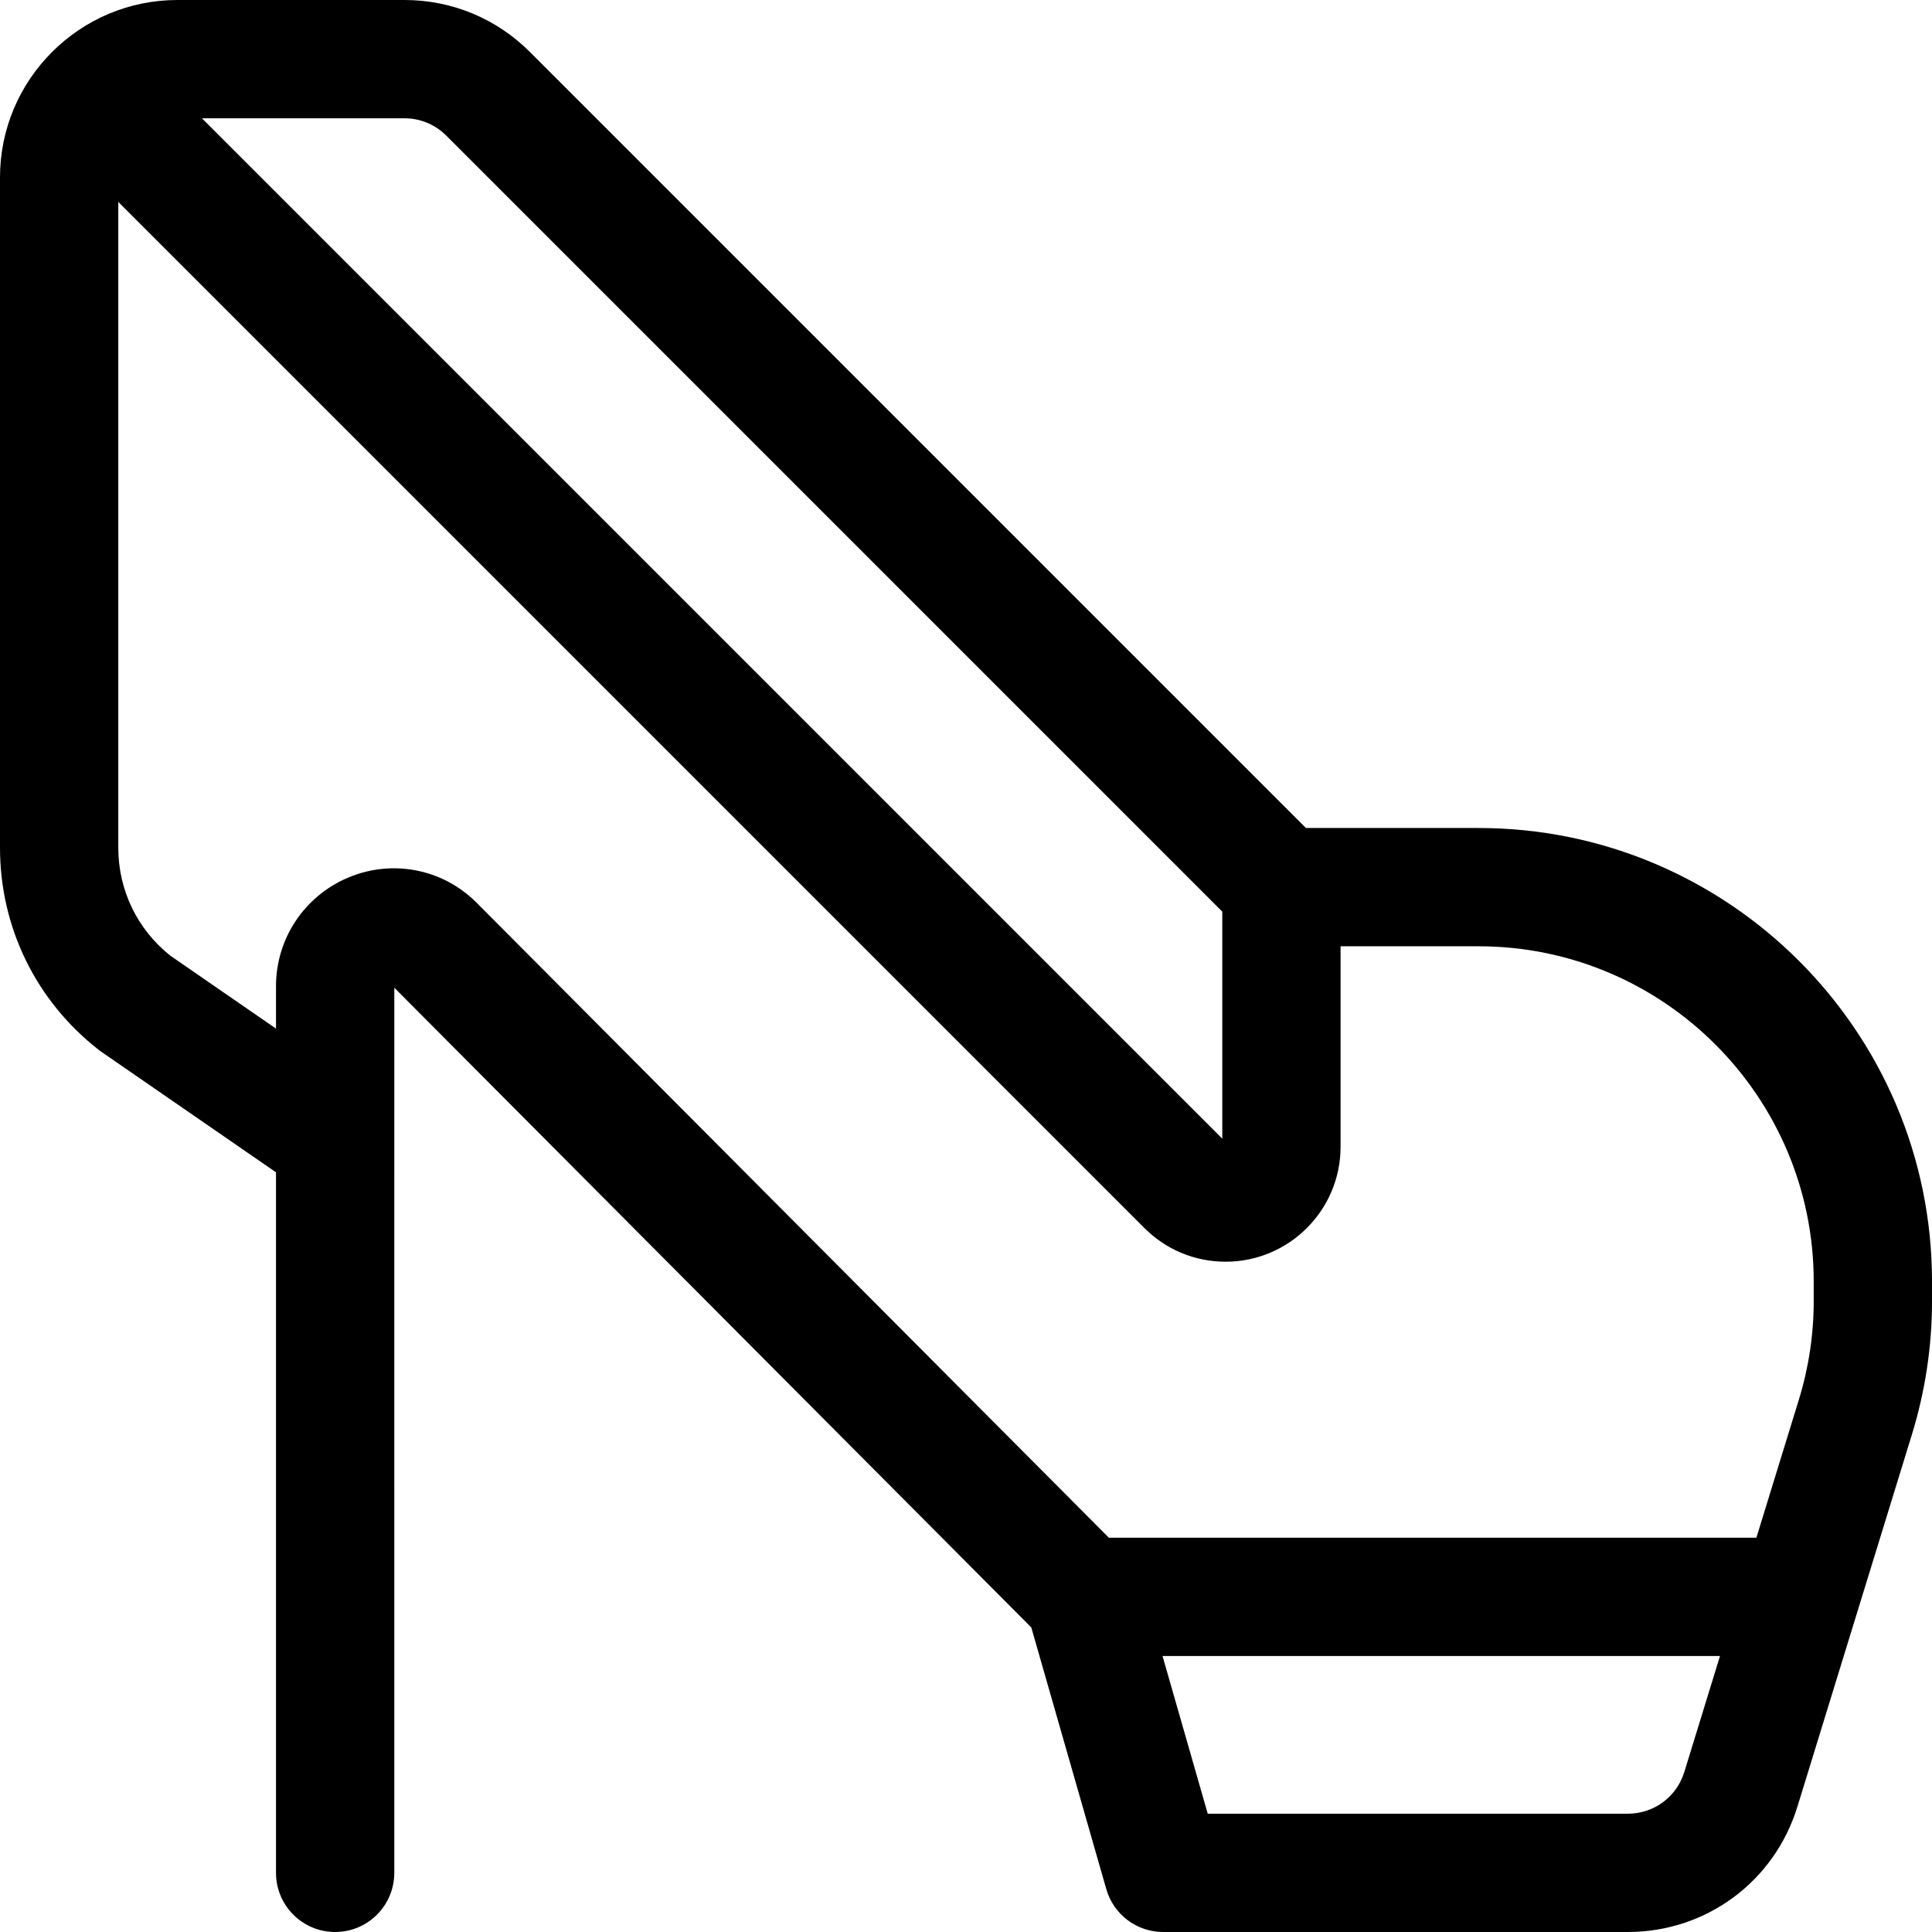
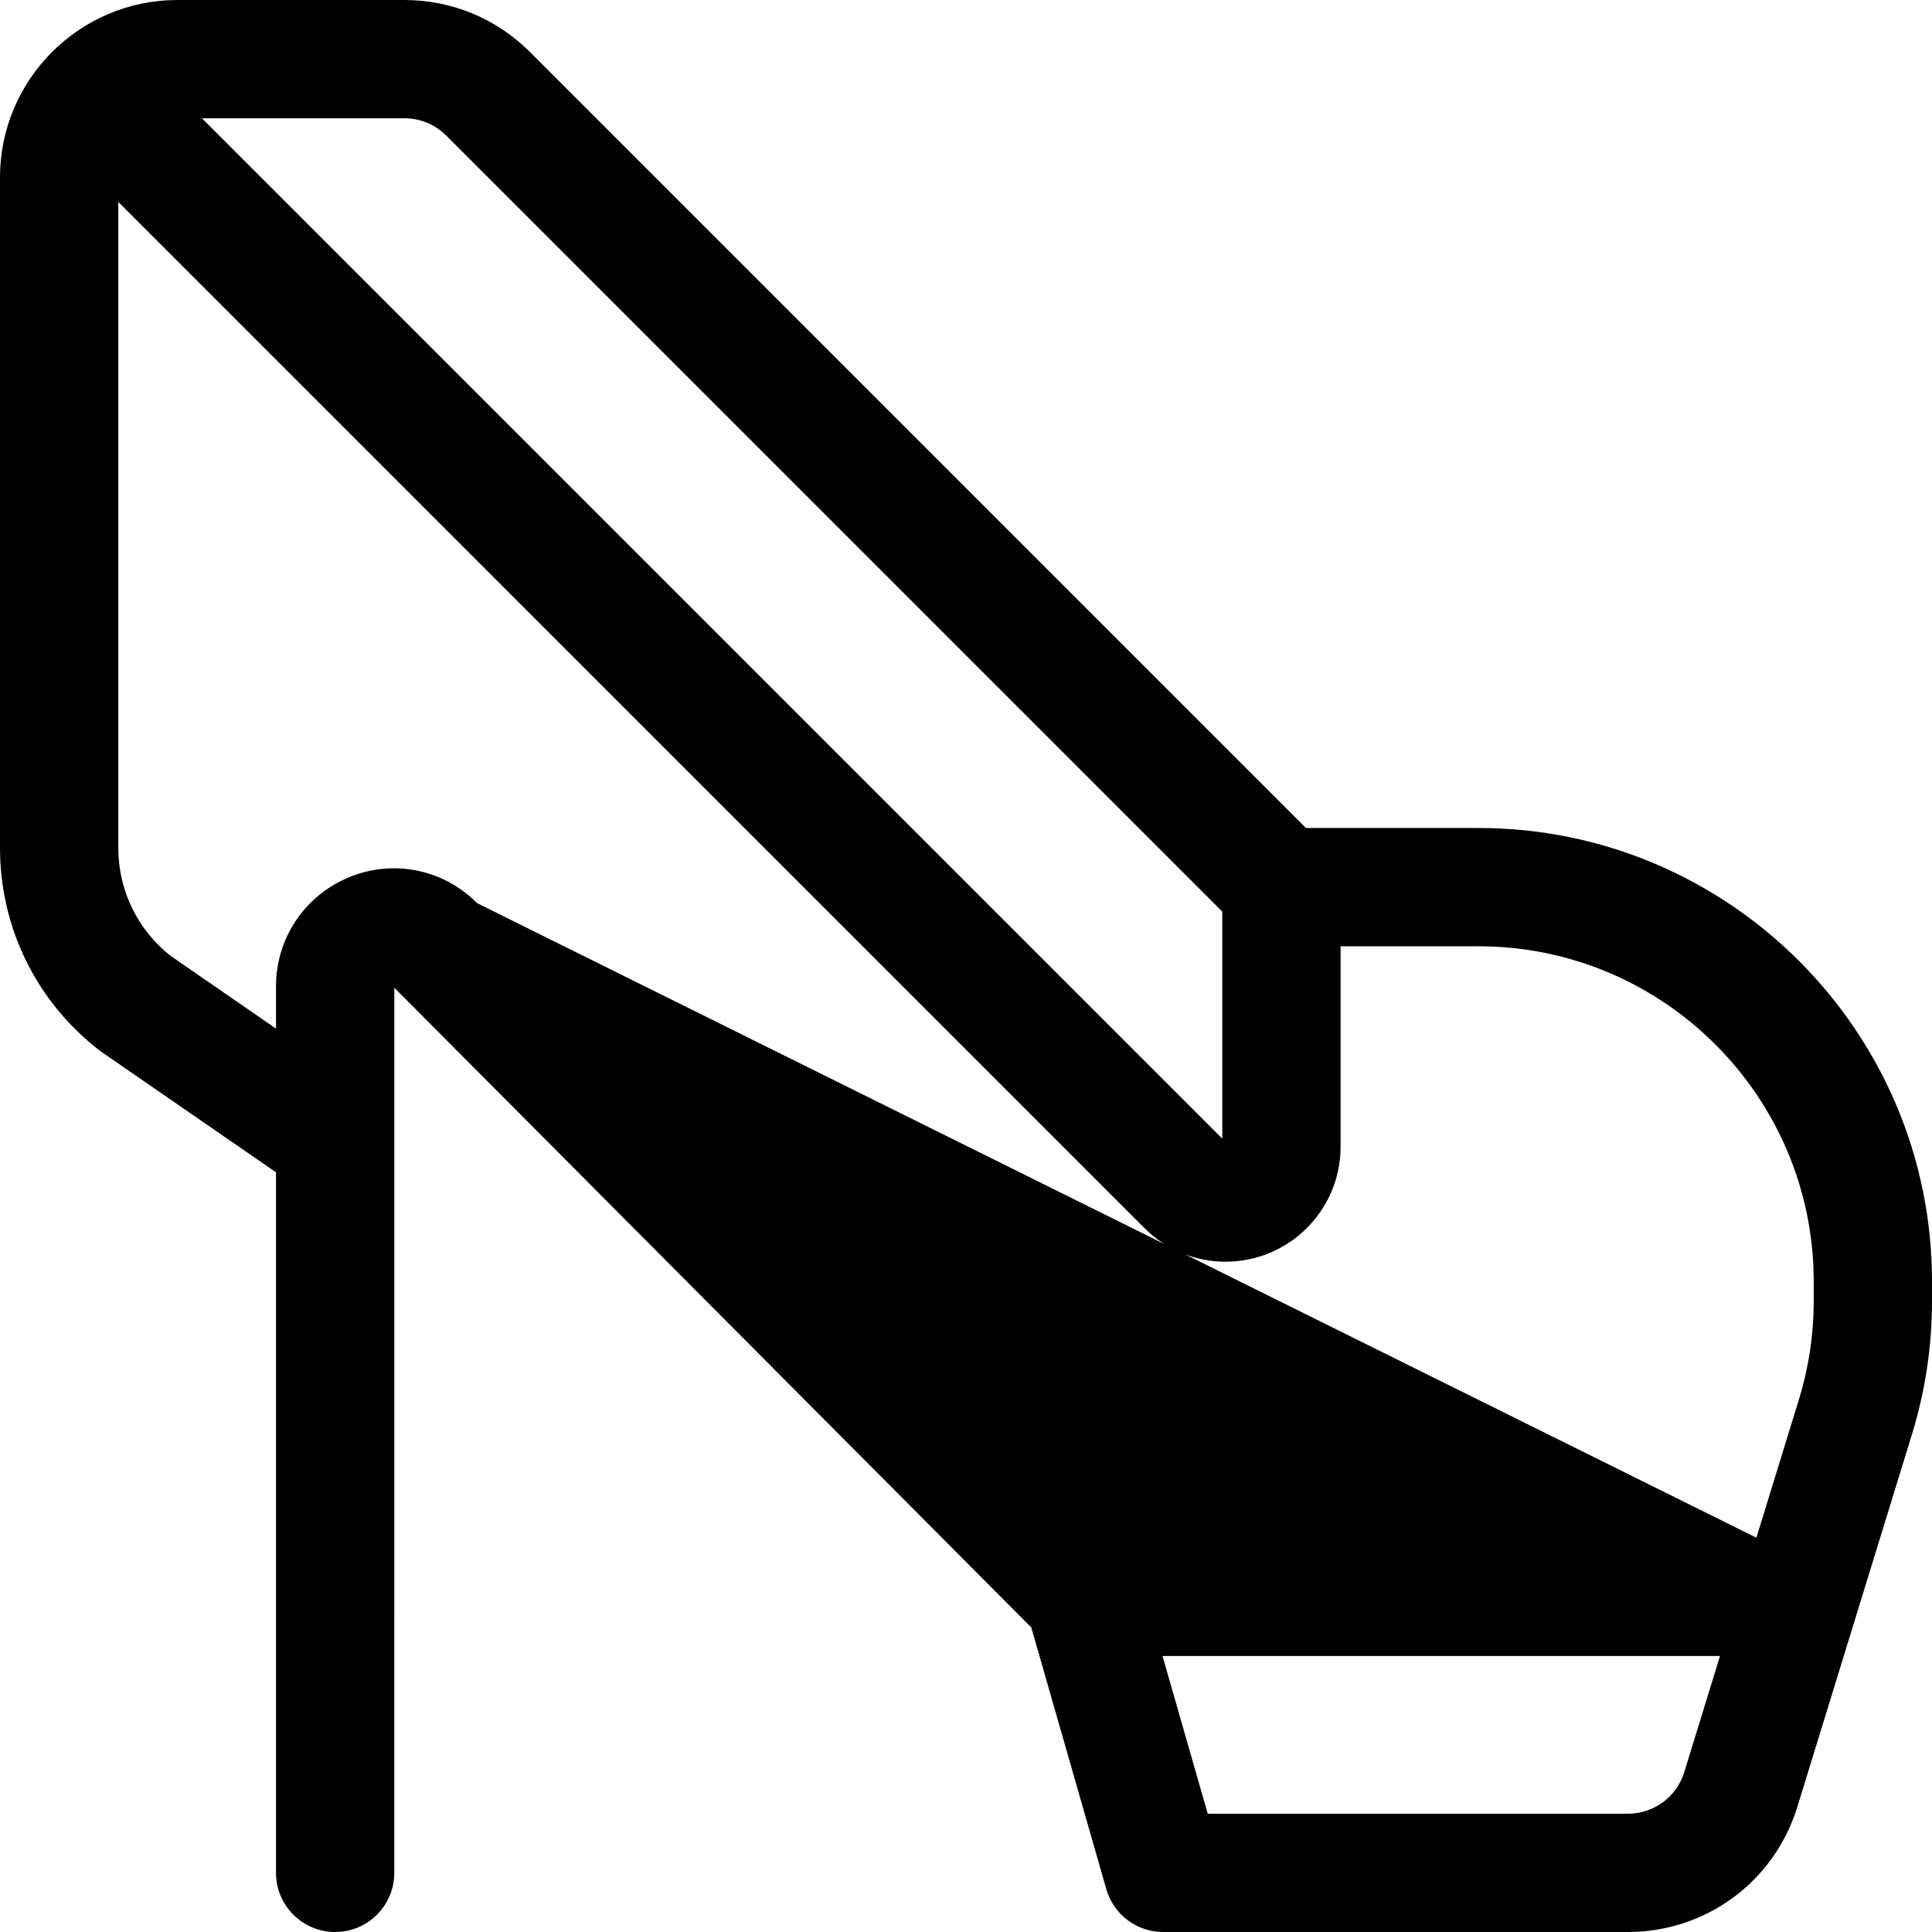
<svg xmlns="http://www.w3.org/2000/svg" fill="#000000" height="800px" width="800px" version="1.1" id="Capa_1" viewBox="0 0 490 490" xml:space="preserve">
-   <path id="XMLID_1115_" d="M375,210h-43.787L134.394,13.181C125.895,4.681,114.594,0,102.574,0H45C20.187,0,0,20.187,0,45v170  c0,20.203,9.146,38.903,25.094,51.308c0.225,0.175,0.454,0.344,0.689,0.506L70,297.327V475c0,8.284,6.716,15,15,15s15-6.716,15-15  l0.005-224.491l161.557,162.254l19.023,66.37c1.844,6.434,7.727,10.867,14.419,10.867h117.842c19.88,0,37.164-12.766,43.011-31.767  l29.06-94.453c3.373-10.966,5.084-22.343,5.084-33.815V325C490,261.589,438.411,210,375,210z M102.574,30  c4.006,0,7.773,1.561,10.606,4.394L310,231.213v57.574L51.217,30H102.574z M427.183,449.411c-1.948,6.334-7.71,10.589-14.337,10.589  H306.309l-11.465-40h141.388L427.183,449.411z M460,329.965c0,8.479-1.265,16.89-3.758,24.994L445.462,390H281.232L120.962,229.038  l-0.272-0.271c-8.518-8.418-21.188-10.865-32.279-6.233C77.227,227.204,70,238.035,70,250.127v10.751l-26.794-18.491  C34.809,235.708,30,225.748,30,215V51.21l260.251,260.254c5.504,5.505,12.822,8.536,20.606,8.536  C326.927,320,340,306.927,340,290.857V240h35c46.869,0,85,38.131,85,85V329.965z" />
+   <path id="XMLID_1115_" d="M375,210h-43.787L134.394,13.181C125.895,4.681,114.594,0,102.574,0H45C20.187,0,0,20.187,0,45v170  c0,20.203,9.146,38.903,25.094,51.308c0.225,0.175,0.454,0.344,0.689,0.506L70,297.327V475c0,8.284,6.716,15,15,15s15-6.716,15-15  l0.005-224.491l161.557,162.254l19.023,66.37c1.844,6.434,7.727,10.867,14.419,10.867h117.842c19.88,0,37.164-12.766,43.011-31.767  l29.06-94.453c3.373-10.966,5.084-22.343,5.084-33.815V325C490,261.589,438.411,210,375,210z M102.574,30  c4.006,0,7.773,1.561,10.606,4.394L310,231.213v57.574L51.217,30H102.574z M427.183,449.411c-1.948,6.334-7.71,10.589-14.337,10.589  H306.309l-11.465-40h141.388L427.183,449.411z M460,329.965c0,8.479-1.265,16.89-3.758,24.994L445.462,390L120.962,229.038  l-0.272-0.271c-8.518-8.418-21.188-10.865-32.279-6.233C77.227,227.204,70,238.035,70,250.127v10.751l-26.794-18.491  C34.809,235.708,30,225.748,30,215V51.21l260.251,260.254c5.504,5.505,12.822,8.536,20.606,8.536  C326.927,320,340,306.927,340,290.857V240h35c46.869,0,85,38.131,85,85V329.965z" />
</svg>